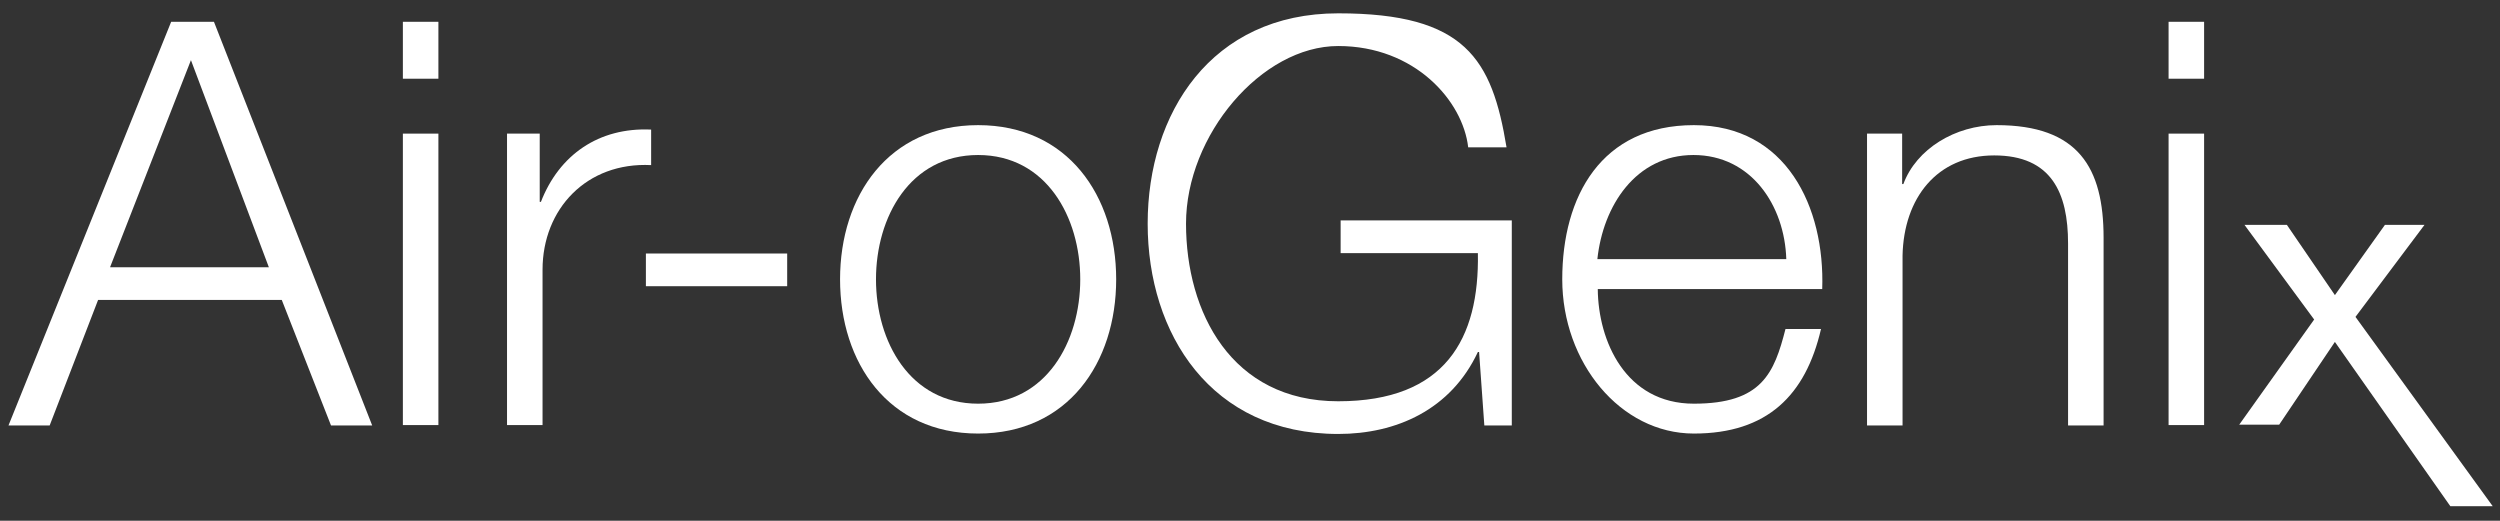
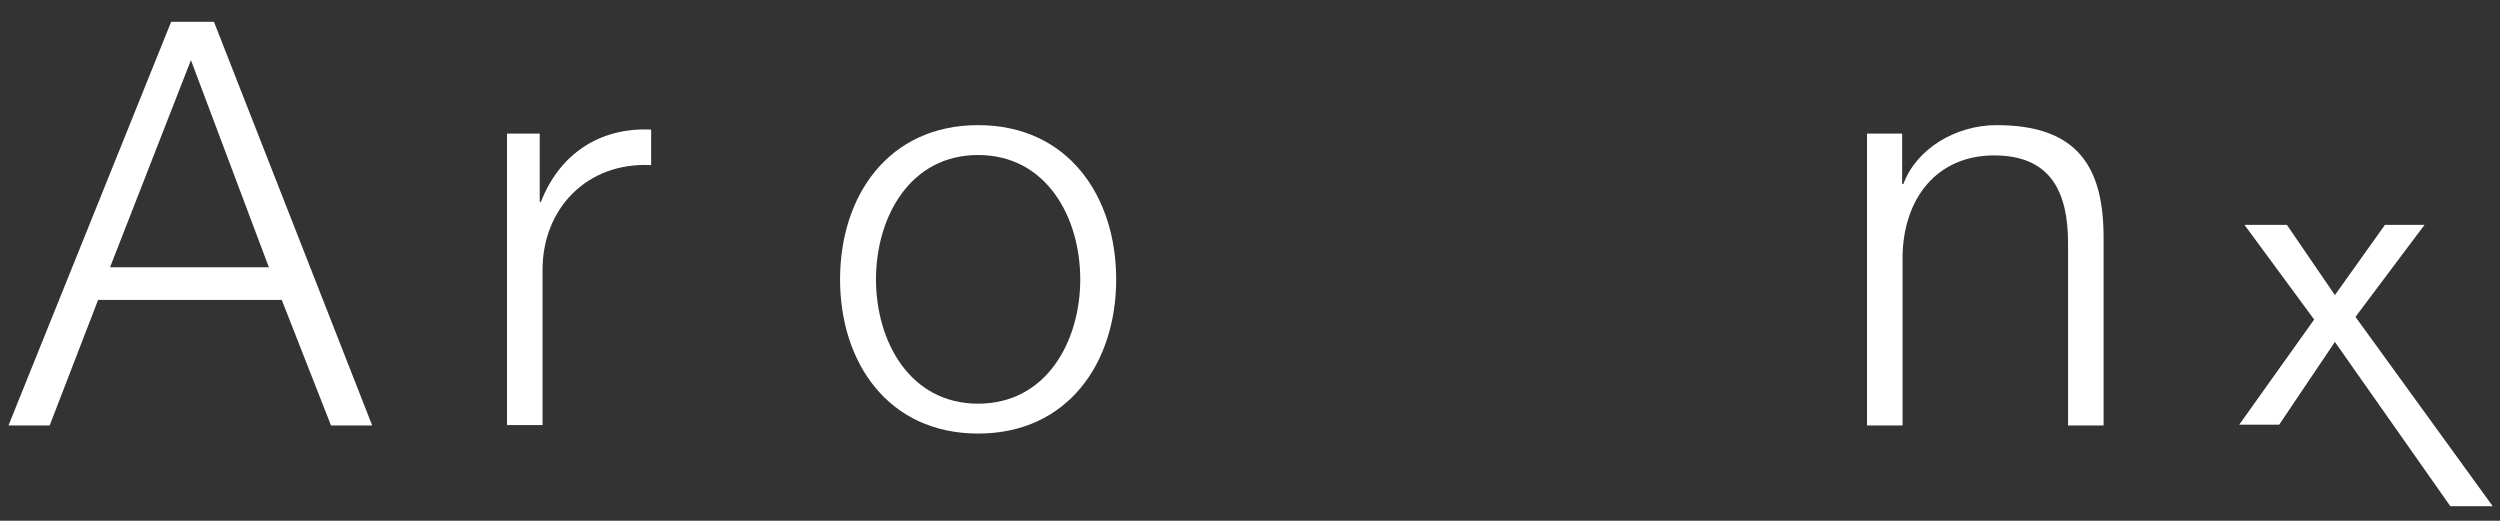
<svg xmlns="http://www.w3.org/2000/svg" id="Layer_2" version="1.1" viewBox="0 0 619.3 129">
  <rect x="0" y="0" width="619.3" height="129" fill="#333333" stroke="none" />
  <defs>
    <style>
      .st0 {
        fill: #fff;
      }
    </style>
  </defs>
  <path class="st0" d="M42.4,5.4h10.6l39.2,100h-10.2l-12.2-31.1H24.3l-12,31.1H2.1L42.4,5.4ZM27.3,66.2h39.3L47.3,14.9l-20,51.2Z" />
-   <path class="st0" d="M99.8,5.4h8.8v14.1h-8.8V5.4ZM99.8,33.1h8.8v72.2h-8.8V33.1Z" />
  <path class="st0" d="M125.6,33.1h8.1v16.9h.3c4.5-11.6,14.3-18.5,27.3-17.9v8.8c-16-.8-26.9,10.9-26.9,25.9v38.5h-8.8V33.1Z" />
-   <path class="st0" d="M160,70.9v-8.1h35v8.1h-35Z" />
  <path class="st0" d="M276.5,69.2c0,20.7-12,38.2-34.2,38.2s-34.2-17.5-34.2-38.2,12-38.2,34.2-38.2,34.2,17.5,34.2,38.2ZM217,69.2c0,15.4,8.4,30.8,25.3,30.8s25.3-15.4,25.3-30.8-8.4-30.8-25.3-30.8-25.3,15.4-25.3,30.8Z" />
-   <path class="st0" d="M374.6,105.4h-6.9l-1.3-18.2h-.3c-6.7,14.3-20.2,20.3-34.6,20.3-31.5,0-47.2-24.8-47.2-52.1s15.7-52.1,47.2-52.1,38.1,11.3,41.7,33.2h-9.5c-1.3-11.5-13.2-25.1-32.2-25.1s-37.7,22.1-37.7,44,11.2,44,37.7,44,35-15.5,34.6-36.7h-34v-8.1h42.4v50.8Z" />
-   <path class="st0" d="M395.8,71.6c.1,12.9,6.9,28.4,23.8,28.4s19.9-7.6,22.7-18.5h8.8c-3.8,16.4-13.3,25.9-31.5,25.9s-32.6-17.6-32.6-38.2,9.7-38.2,32.6-38.2,32.5,20.3,31.8,40.6h-55.6ZM442.5,64.2c-.4-13.3-8.7-25.8-23-25.8s-22.4,12.6-23.8,25.8h46.8Z" />
-   <path class="st0" d="M462.4,33.1h8.8v12.5h.3c3.2-8.7,12.9-14.6,23.1-14.6,20.3,0,26.5,10.6,26.5,27.9v46.5h-8.8v-45.1c0-12.5-4.1-21.8-18.3-21.8s-22.4,10.6-22.7,24.8v42.1h-8.8V33.1Z" />
-   <path class="st0" d="M537.2,5.4h8.8v14.1h-8.8V5.4ZM537.2,33.1h8.8v72.2h-8.8V33.1Z" />
+   <path class="st0" d="M462.4,33.1h8.8v12.5h.3c3.2-8.7,12.9-14.6,23.1-14.6,20.3,0,26.5,10.6,26.5,27.9v46.5h-8.8v-45.1c0-12.5-4.1-21.8-18.3-21.8s-22.4,10.6-22.7,24.8v42.1h-8.8V33.1" />
  <path class="st0" d="M573.3,79.2l-17.3-23.5h10.5l11.9,17.4,12.4-17.4h9.8l-17.1,22.8,34,46.9h-10.5l-28.6-40.7-13.8,20.5h-9.9l18.6-26.1Z" />
</svg>